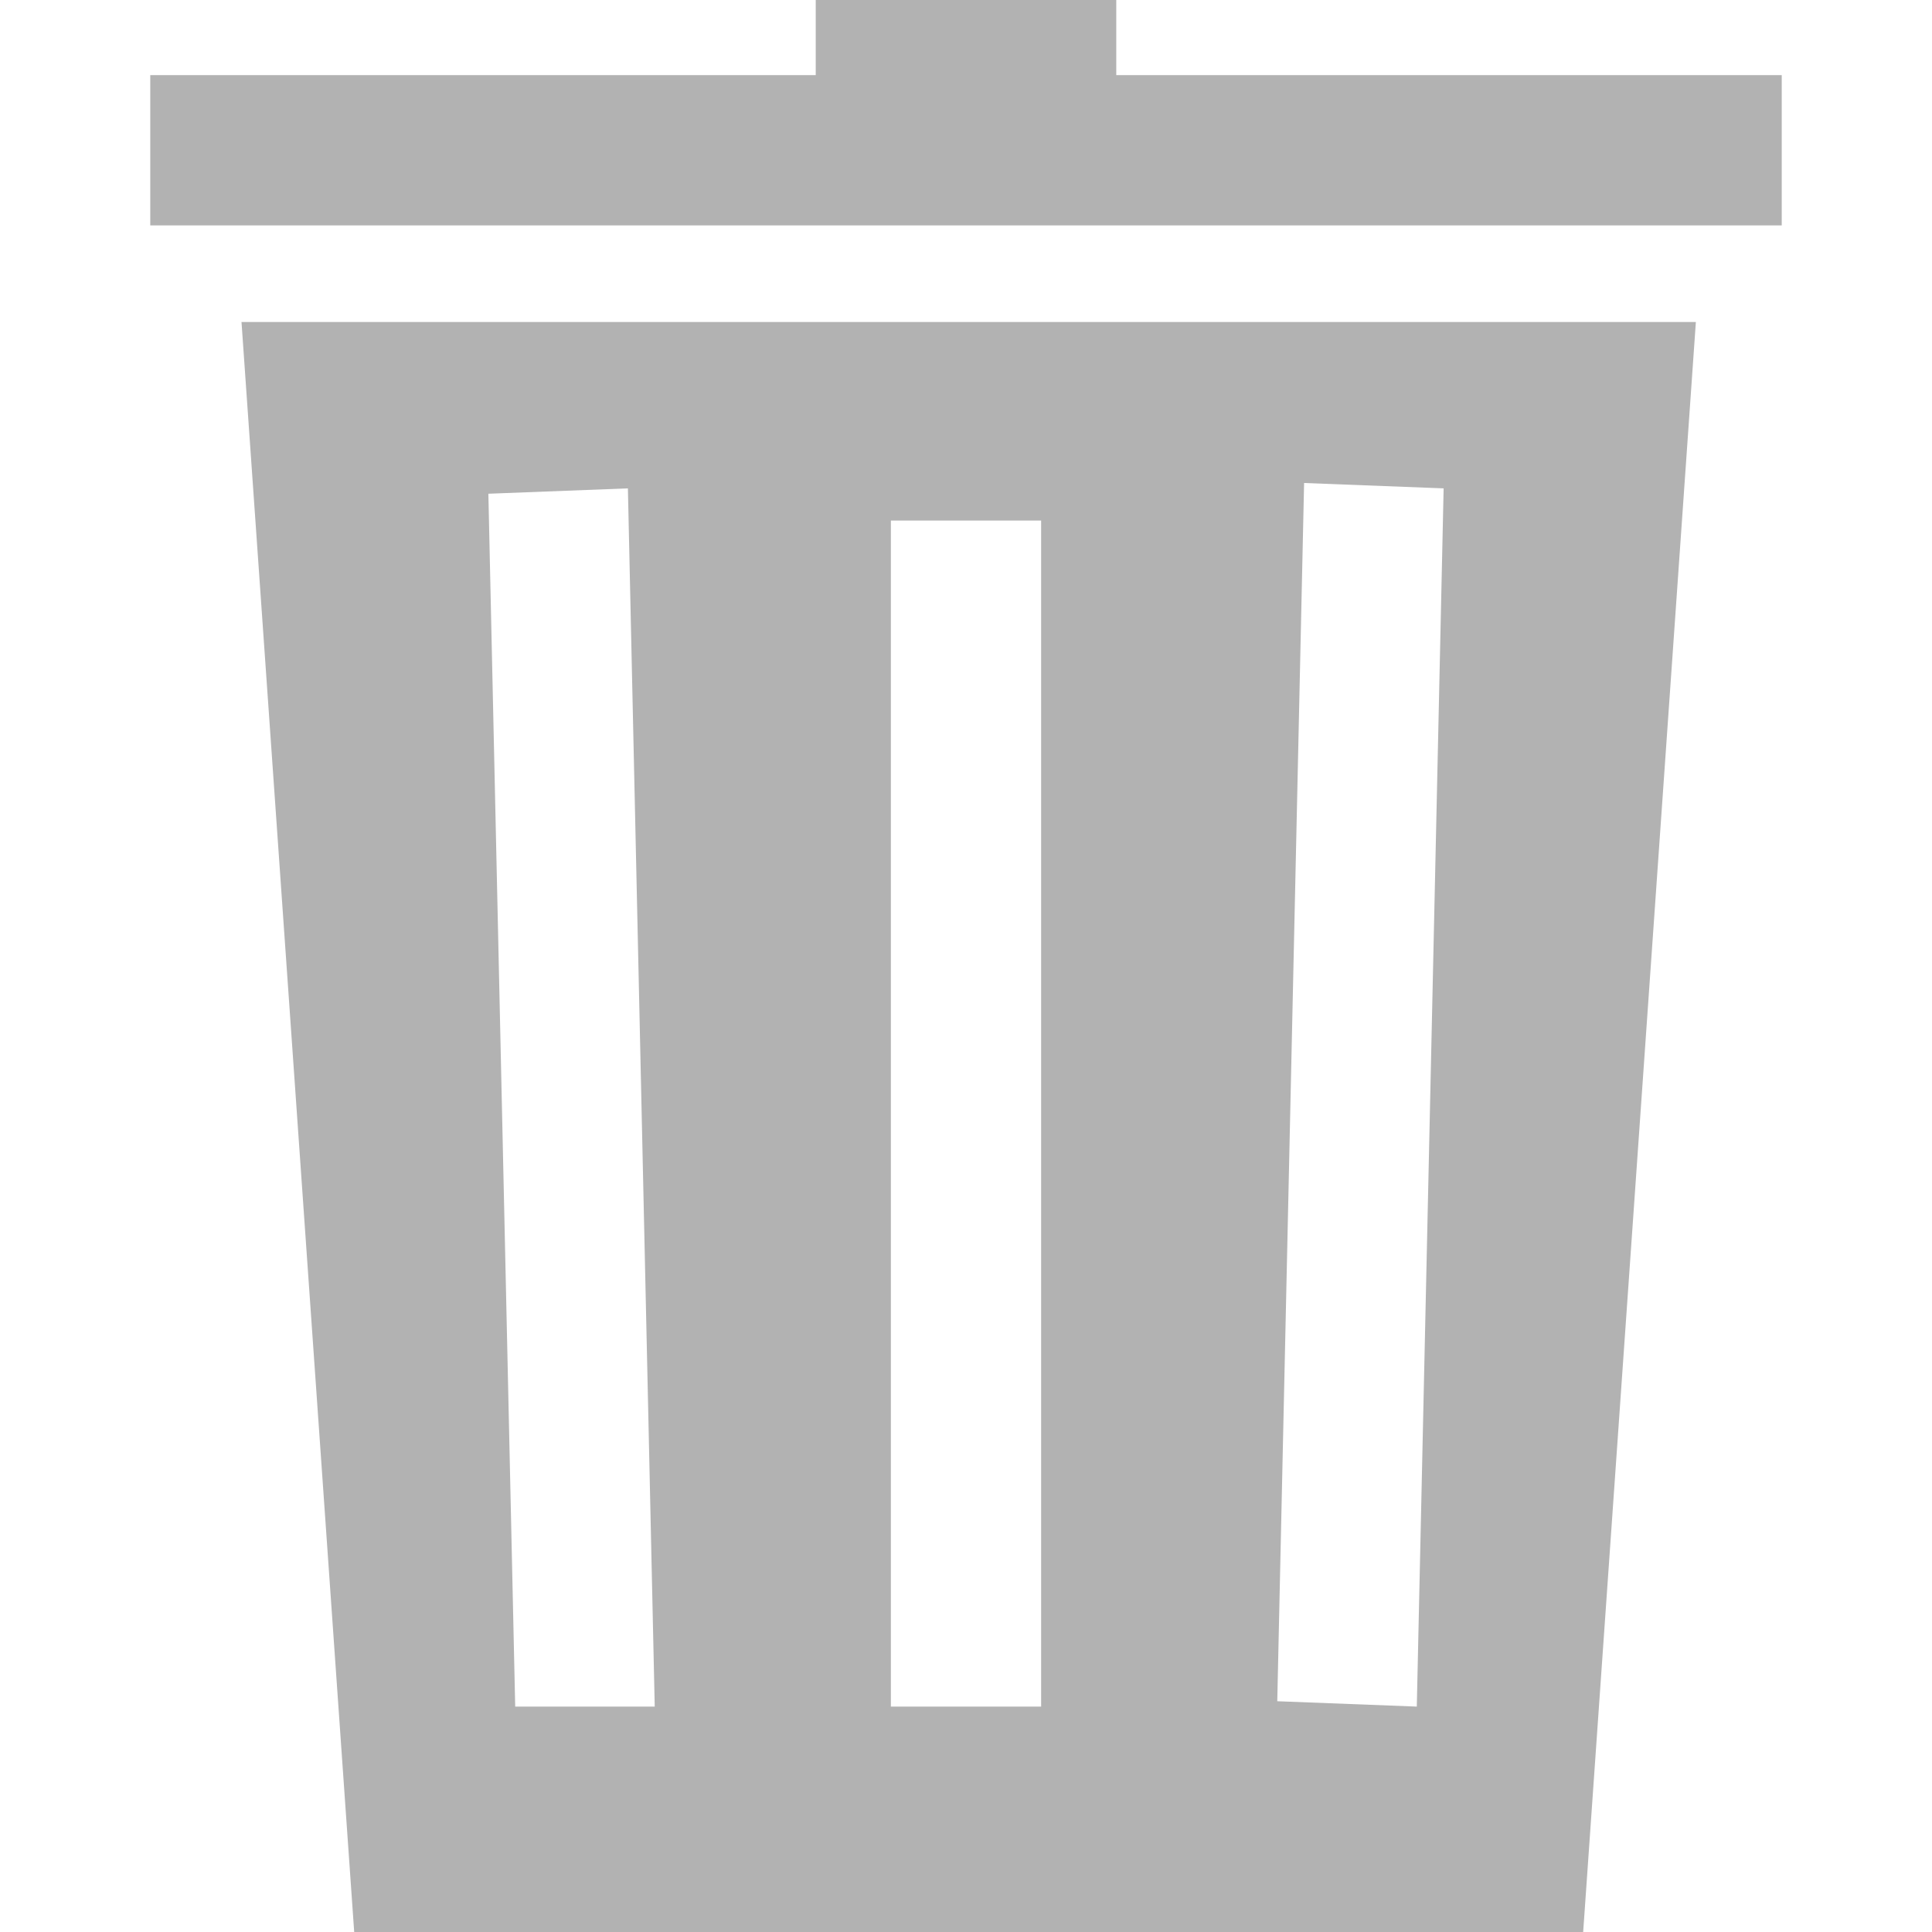
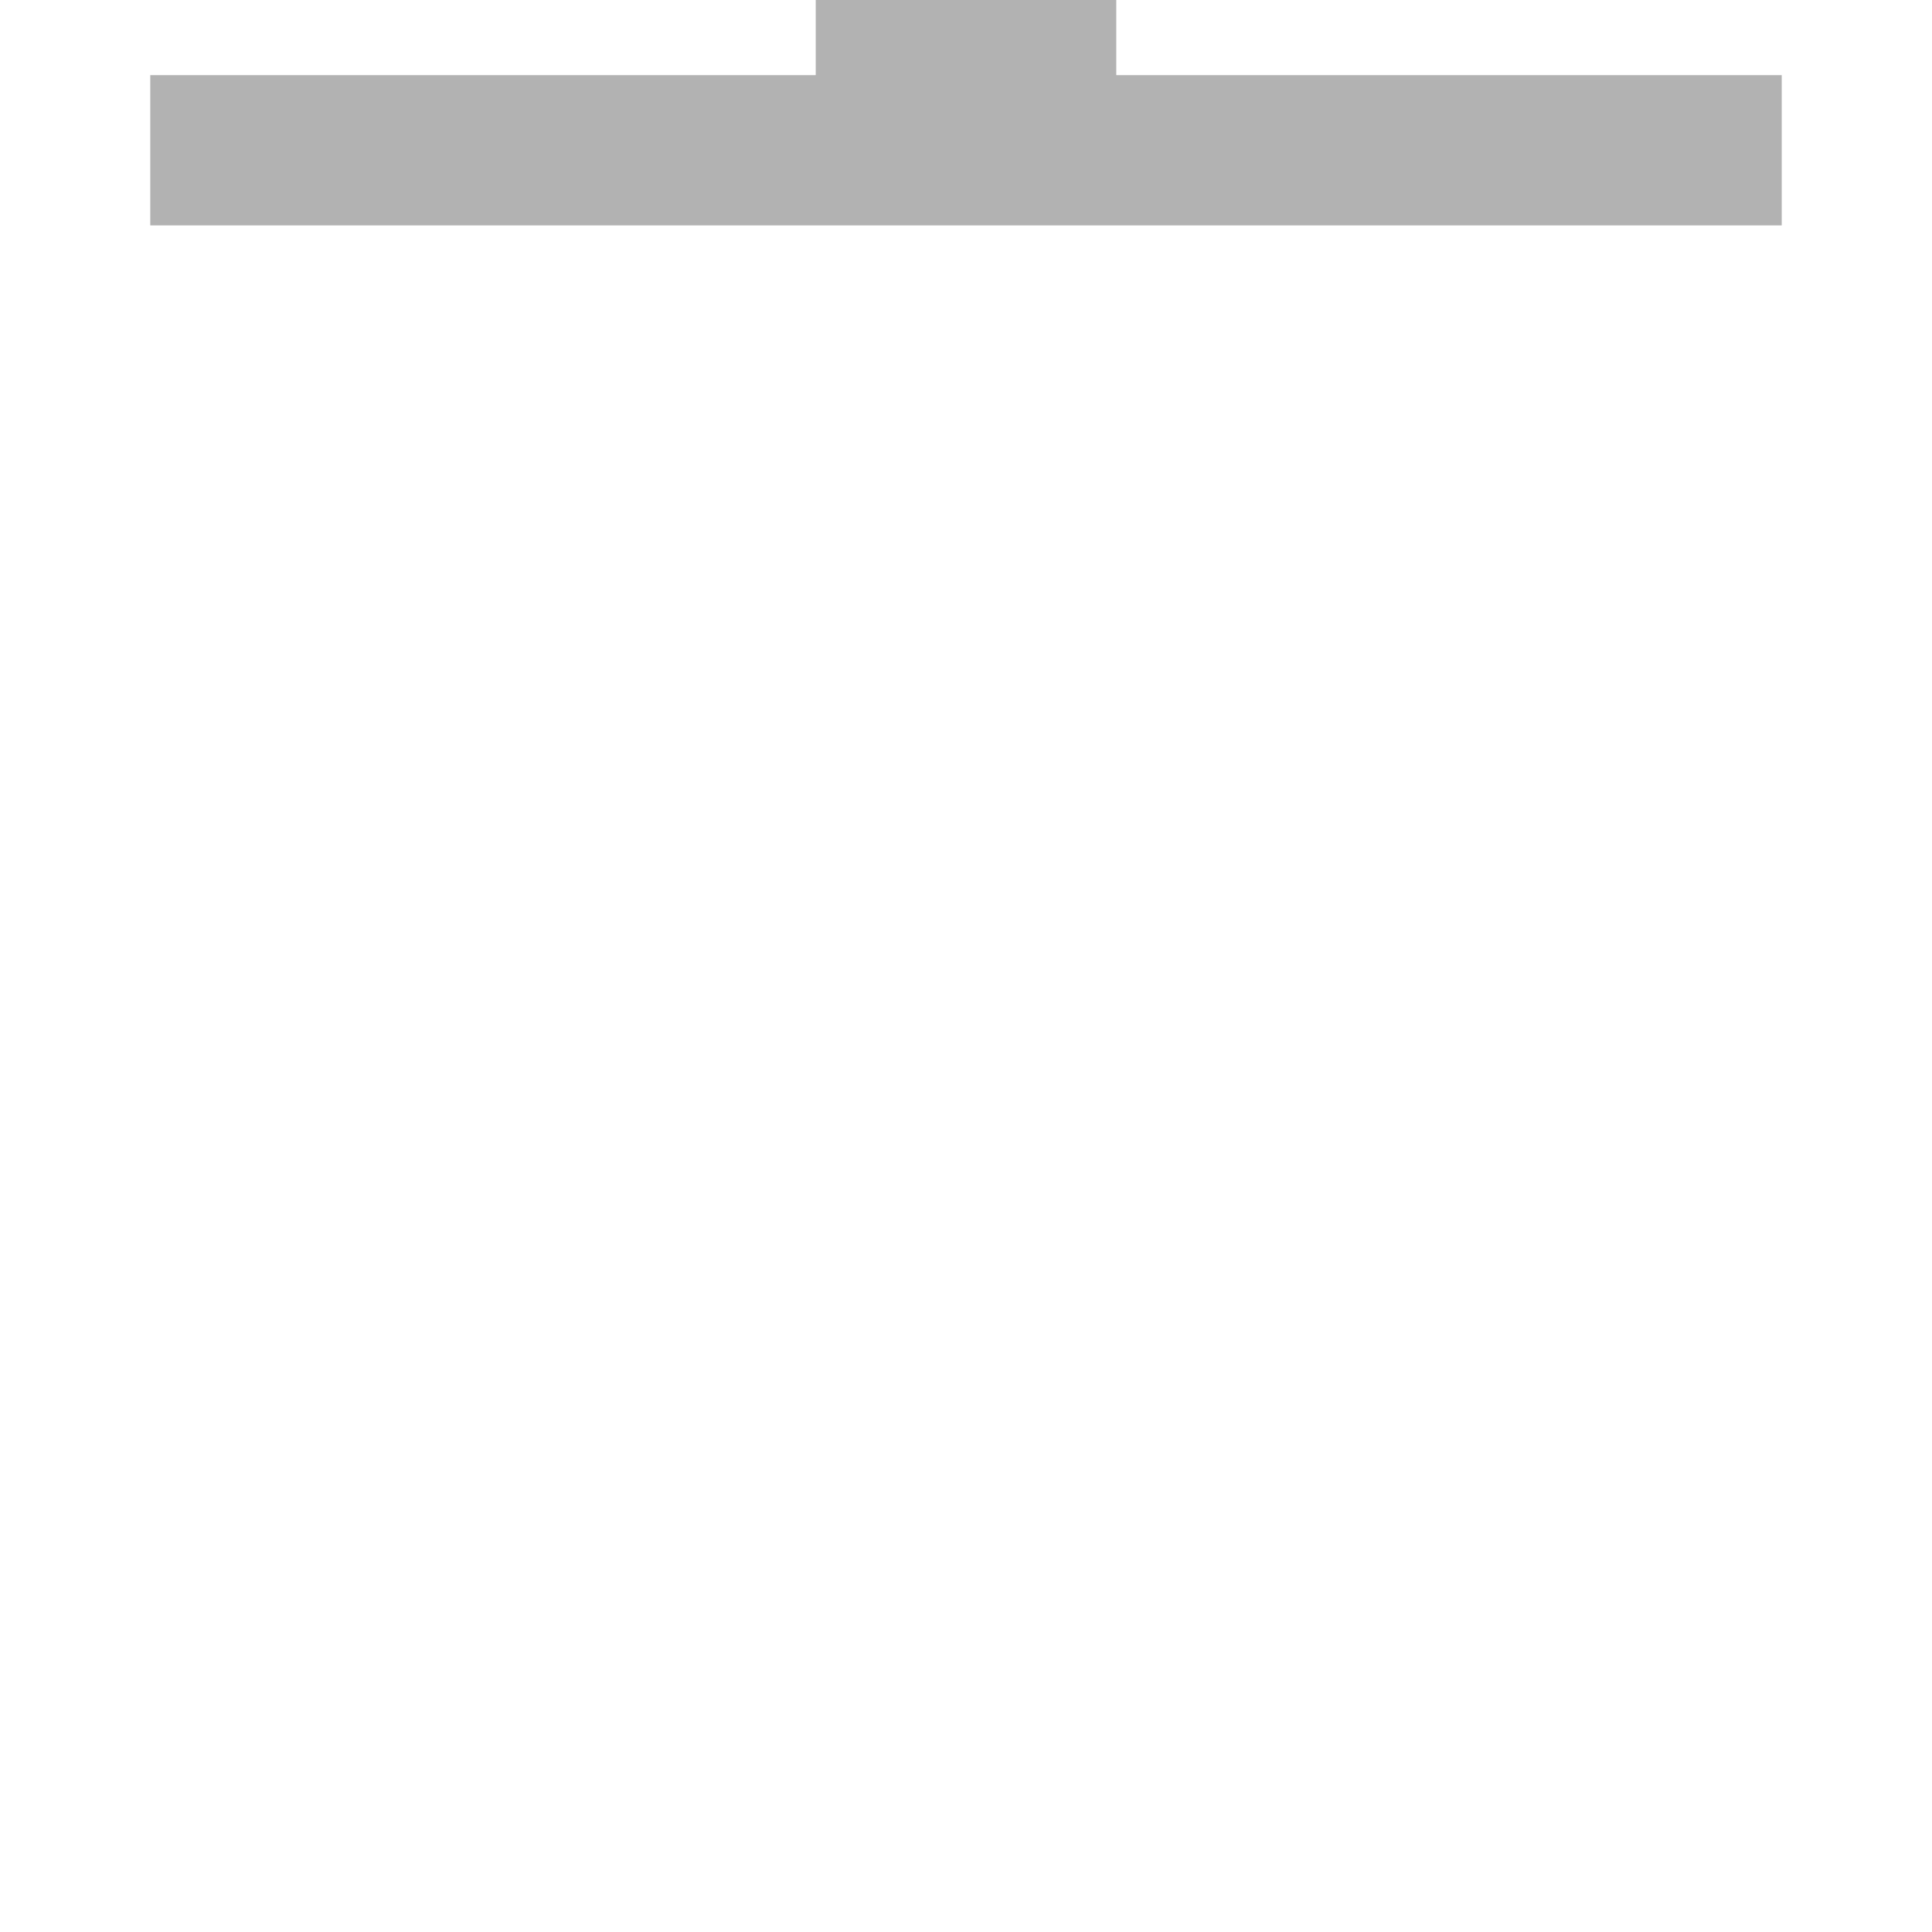
<svg xmlns="http://www.w3.org/2000/svg" xmlns:ns1="http://www.inkscape.org/namespaces/inkscape" xmlns:ns2="http://sodipodi.sourceforge.net/DTD/sodipodi-0.dtd" version="1.1" x="0px" y="0px" viewBox="0 0 36 36" enable-background="new 0 0 36 36" xml:space="preserve" id="svg2" ns1:version="0.91 r13725" ns2:docname="remove.svg">
  <defs id="defs230" />
  <ns2:namedview pagecolor="#ffffff" bordercolor="#666666" borderopacity="1" objecttolerance="10" gridtolerance="10" guidetolerance="10" ns1:pageopacity="0" ns1:pageshadow="2" ns1:window-width="640" ns1:window-height="480" id="namedview228" showgrid="false" ns1:zoom="20.583333" ns1:cx="9.4736842" ns1:cy="18" ns1:current-layer="svg2" />
  <g id="default">
    <g id="g217">
      <polygon fill="#b2b2b2" points="20.8,1.4 20.8,0 15.2,0 15.2,1.4 2.8,1.4 2.8,4.2 33.2,4.2 33.2,1.4   " id="polygon219" />
-       <path fill="#b2b2b2" d="M4.5,6l2.1,30h22.9l2.1-30H4.5z M9.6,31.8L9.1,9.2l2.6-0.1l0.5,22.7L9.6,31.8z M19.4,31.8h-2.8V9.7h2.8    V31.8z M26.4,31.8l-2.6-0.1l0.5-22.7l2.6,0.1L26.4,31.8z" id="path221" />
    </g>
  </g>
</svg>